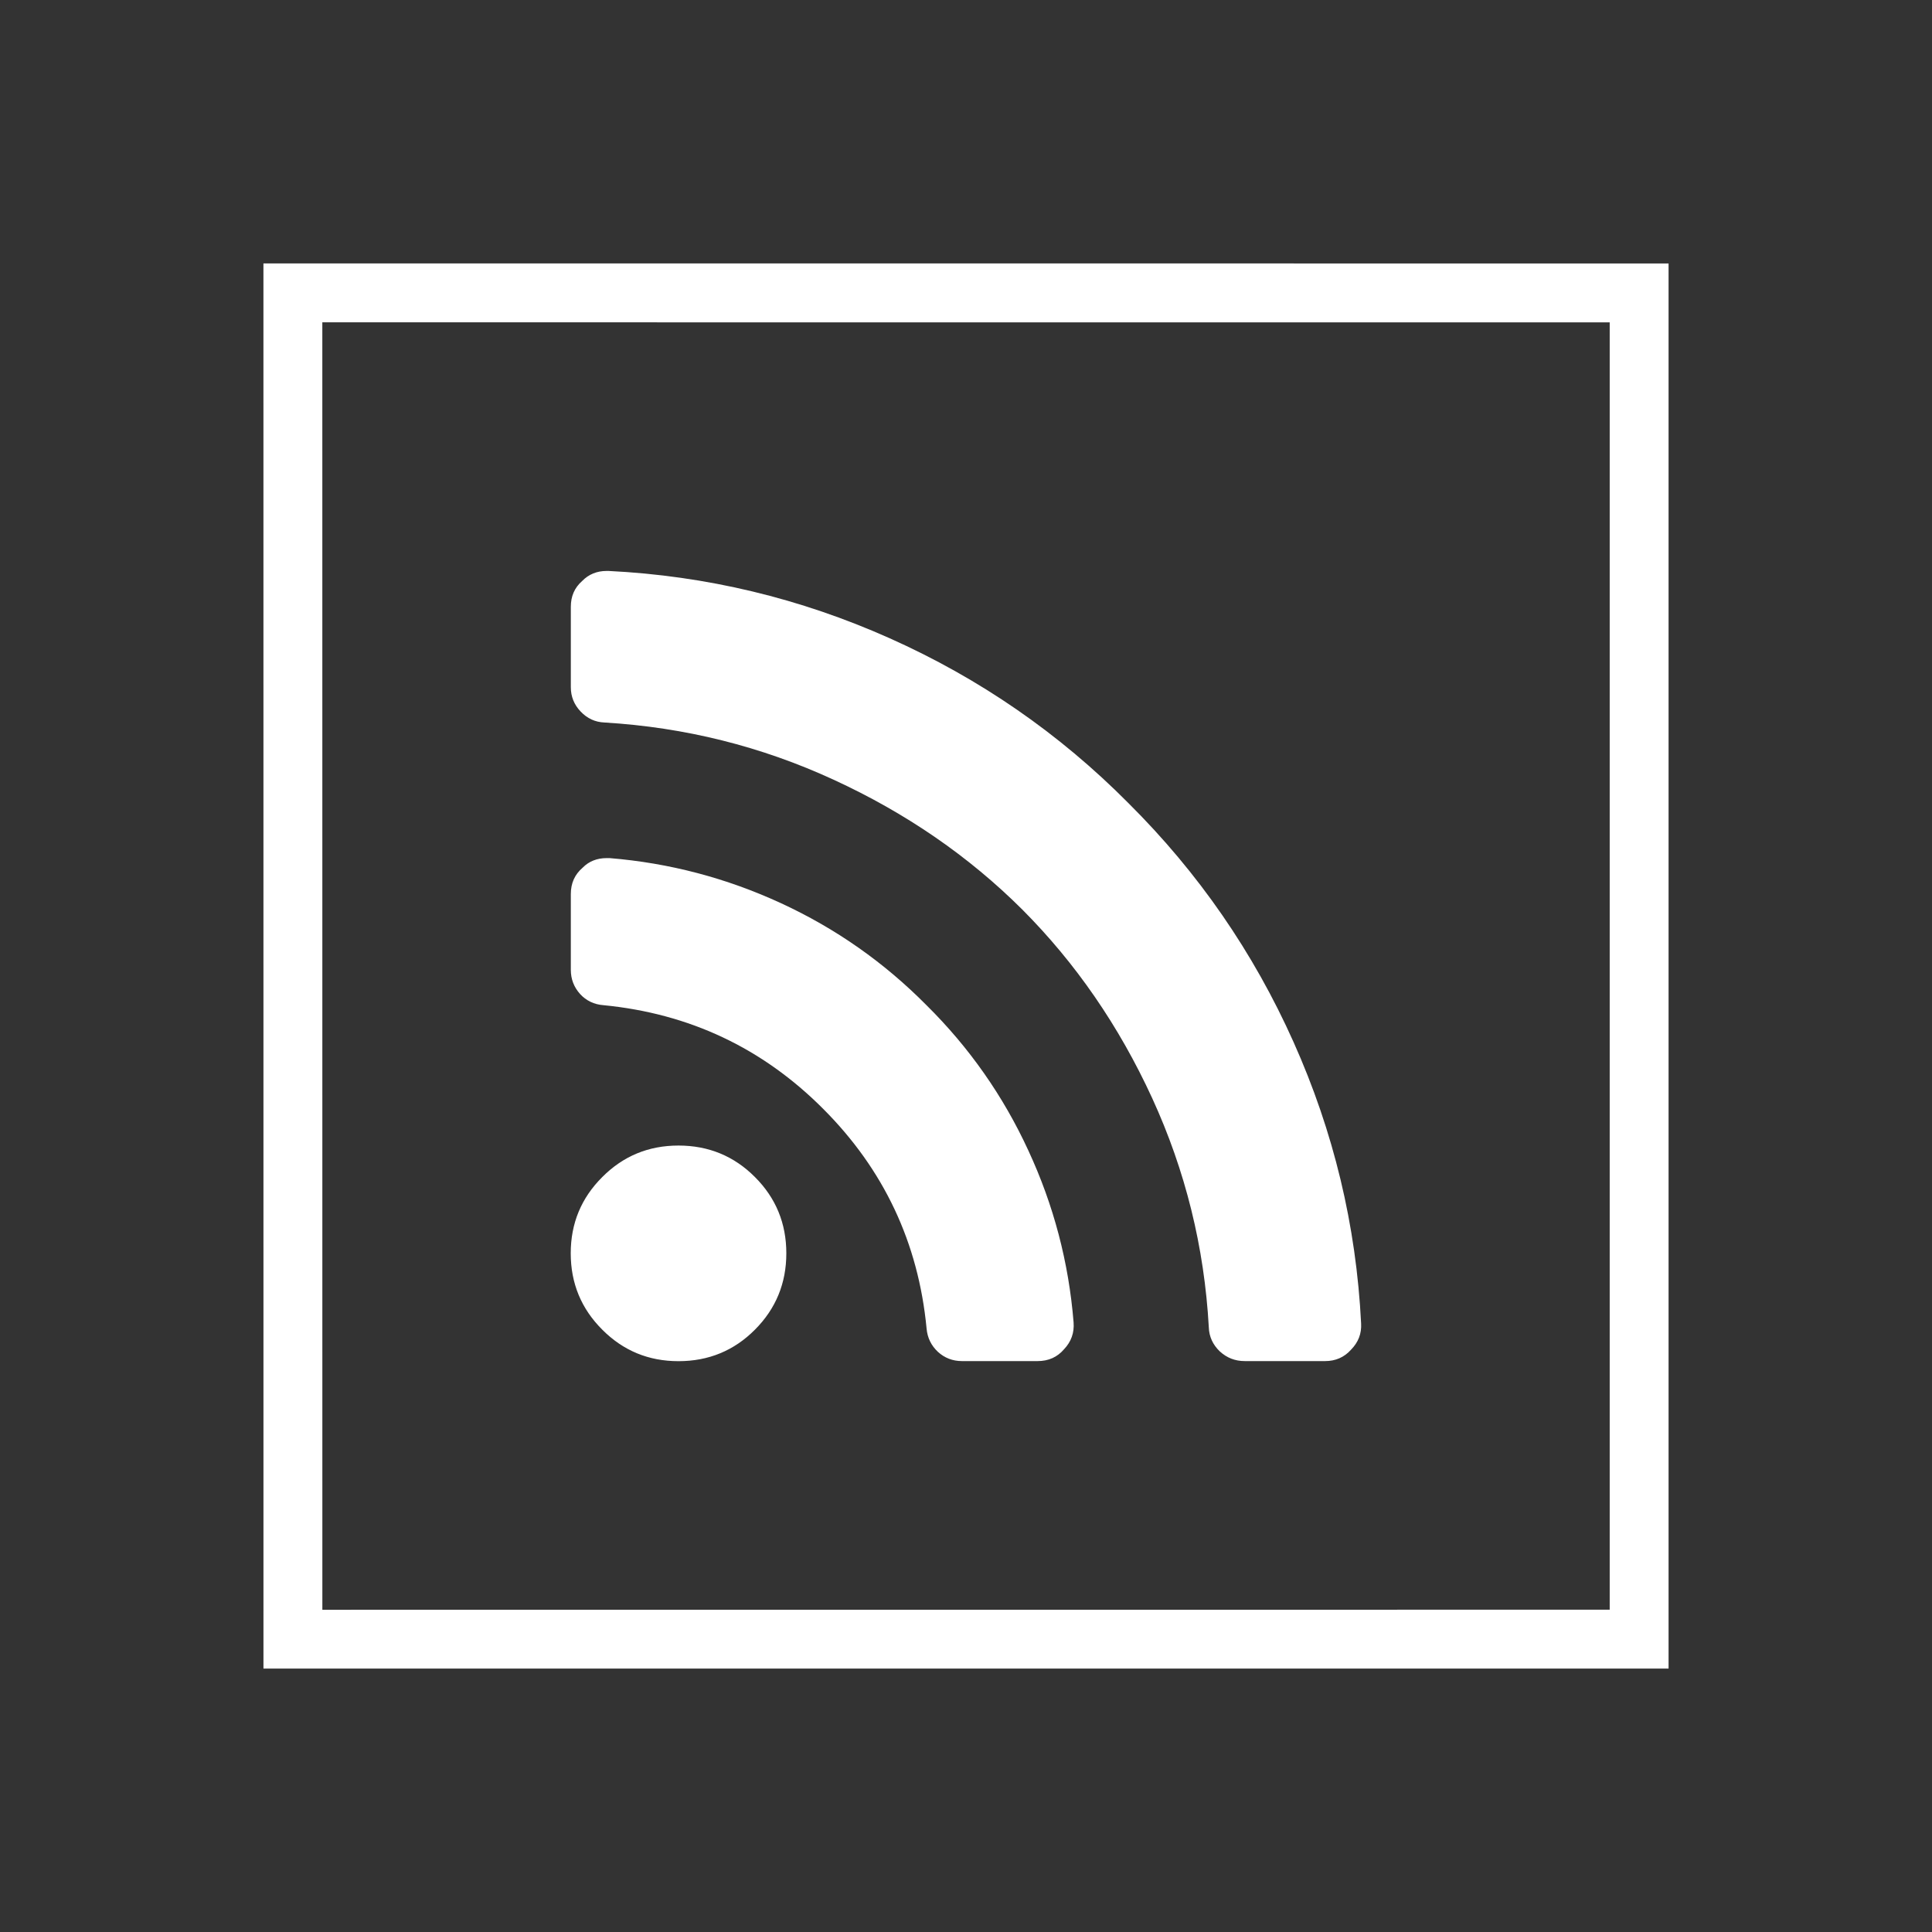
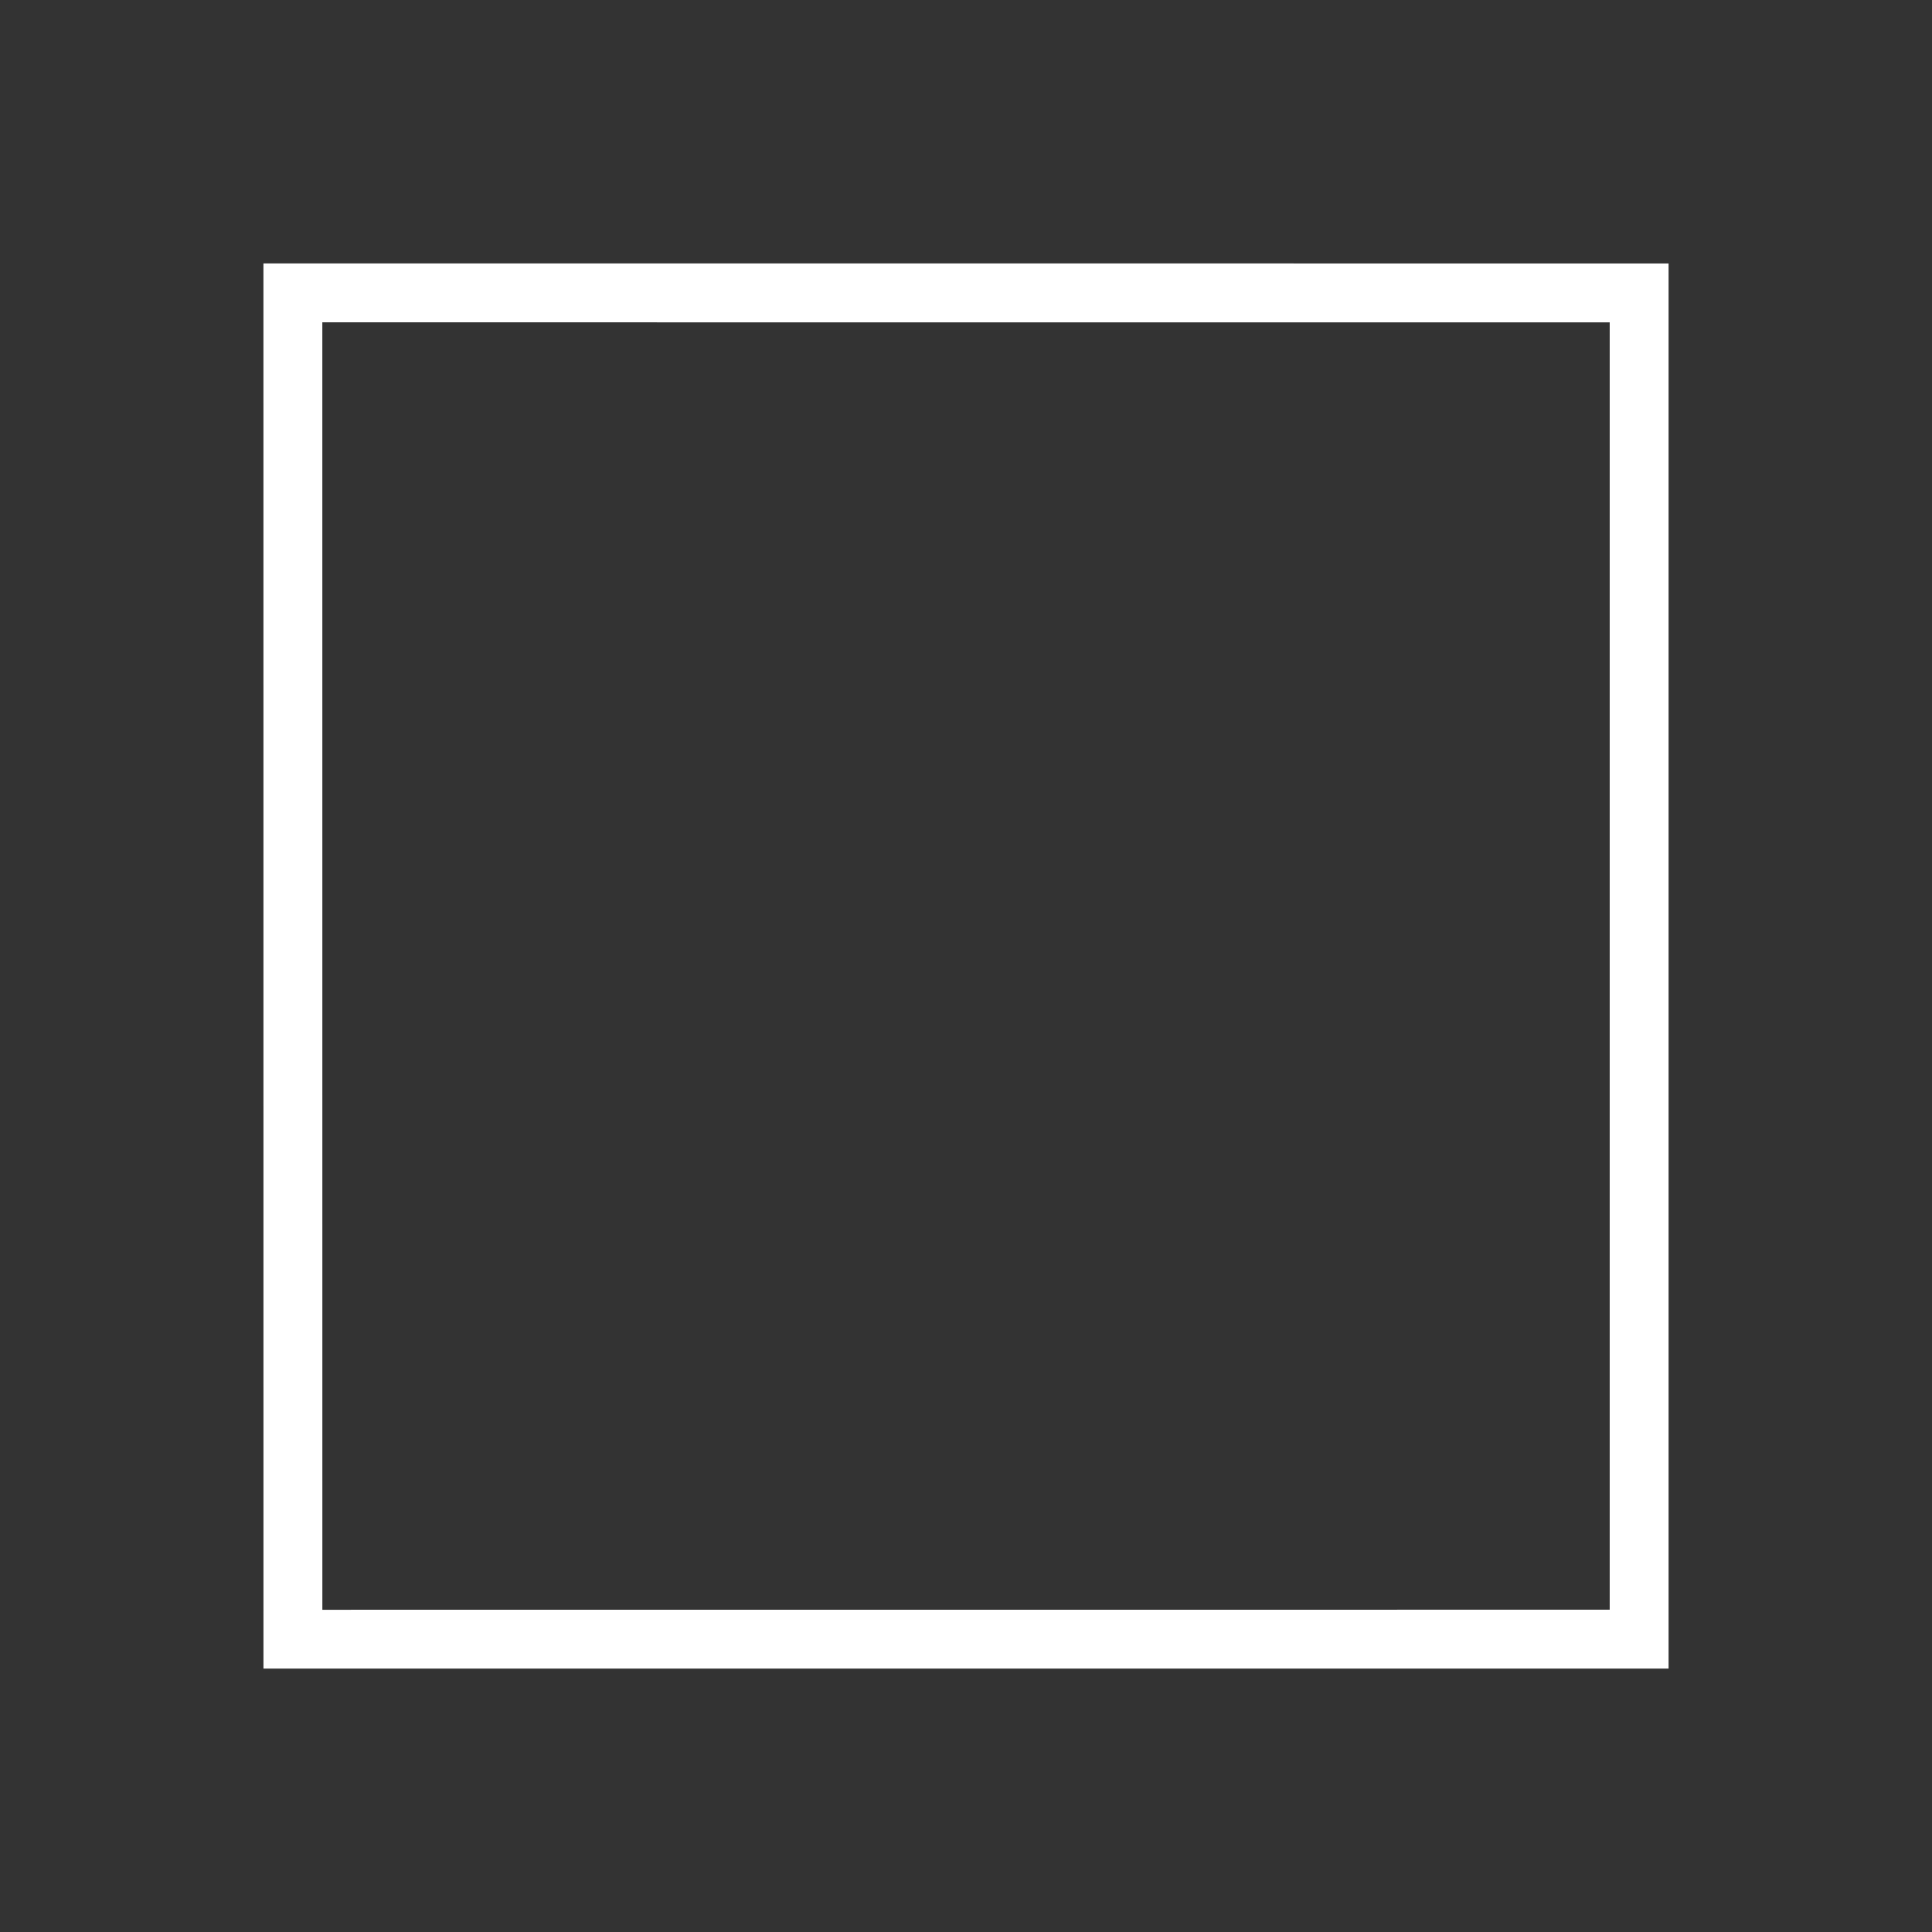
<svg xmlns="http://www.w3.org/2000/svg" version="1.1" id="Ebene_1" x="0px" y="0px" width="62.361px" height="62.361px" viewBox="0 0 62.361 62.361" enable-background="new 0 0 62.361 62.361" xml:space="preserve">
  <rect x="0" y="0" width="62.361" height="62.361" fill="#333333" stroke="none" />
  <g>
    <g id="g2991" transform="matrix(1,0,0,-1,212.61,1346.169)">
-       <path fill="#FFFFFF" d="M-187.229,1305.715c0-0.968-0.339-1.789-1.013-2.465c-0.675-0.679-1.501-1.017-2.467-1.017    c-0.967,0-1.785,0.338-2.461,1.017c-0.678,0.676-1.018,1.498-1.018,2.465s0.34,1.785,1.018,2.461    c0.676,0.679,1.494,1.017,2.461,1.017c0.966,0,1.792-0.338,2.467-1.017C-187.568,1307.503-187.229,1306.683-187.229,1305.715z     M-177.957,1303.488c0.027-0.338-0.078-0.627-0.307-0.869c-0.218-0.256-0.502-0.383-0.854-0.383h-2.443    c-0.3,0-0.563,0.103-0.776,0.299c-0.216,0.203-0.339,0.453-0.365,0.754c-0.264,2.767-1.381,5.132-3.34,7.091    c-1.96,1.965-4.324,3.075-7.092,3.344c-0.299,0.022-0.557,0.146-0.752,0.36c-0.197,0.22-0.299,0.479-0.299,0.781v2.445    c0,0.352,0.127,0.633,0.383,0.853c0.201,0.205,0.465,0.308,0.771,0.308h0.098c1.932-0.158,3.777-0.645,5.54-1.459    c1.764-0.815,3.325-1.912,4.688-3.289c1.38-1.364,2.479-2.933,3.288-4.69C-178.598,1307.267-178.113,1305.419-177.957,1303.488z     M-168.676,1303.449c0.018-0.323-0.088-0.604-0.328-0.848c-0.217-0.242-0.498-0.365-0.832-0.365h-2.592    c-0.318,0-0.582,0.104-0.812,0.315c-0.221,0.214-0.342,0.472-0.352,0.772c-0.144,2.595-0.756,5.063-1.828,7.4    c-1.072,2.334-2.473,4.363-4.191,6.086c-1.723,1.718-3.754,3.117-6.091,4.192c-2.338,1.077-4.798,1.691-7.397,1.847    c-0.301,0.012-0.557,0.13-0.769,0.354c-0.213,0.224-0.317,0.484-0.317,0.786v2.594c0,0.338,0.117,0.614,0.363,0.831    c0.213,0.22,0.482,0.327,0.791,0.327h0.062c3.165-0.156,6.188-0.882,9.079-2.174c2.893-1.292,5.468-3.066,7.708-5.325    c2.258-2.245,4.032-4.816,5.325-7.708C-169.563,1309.644-168.834,1306.615-168.676,1303.449z" />
-     </g>
-     <path fill="#FFFFFF" d="M51.958,10.405l-41.554-0.001l0.001,41.556l41.553-0.002V10.405z M8.504,53.858L8.503,8.502l45.355,0.002   v45.354H8.504z" />
+       </g>
+     <path fill="#FFFFFF" d="M51.958,10.405l-41.554-0.001l0.001,41.556l41.553-0.002z M8.504,53.858L8.503,8.502l45.355,0.002   v45.354H8.504z" />
  </g>
</svg>